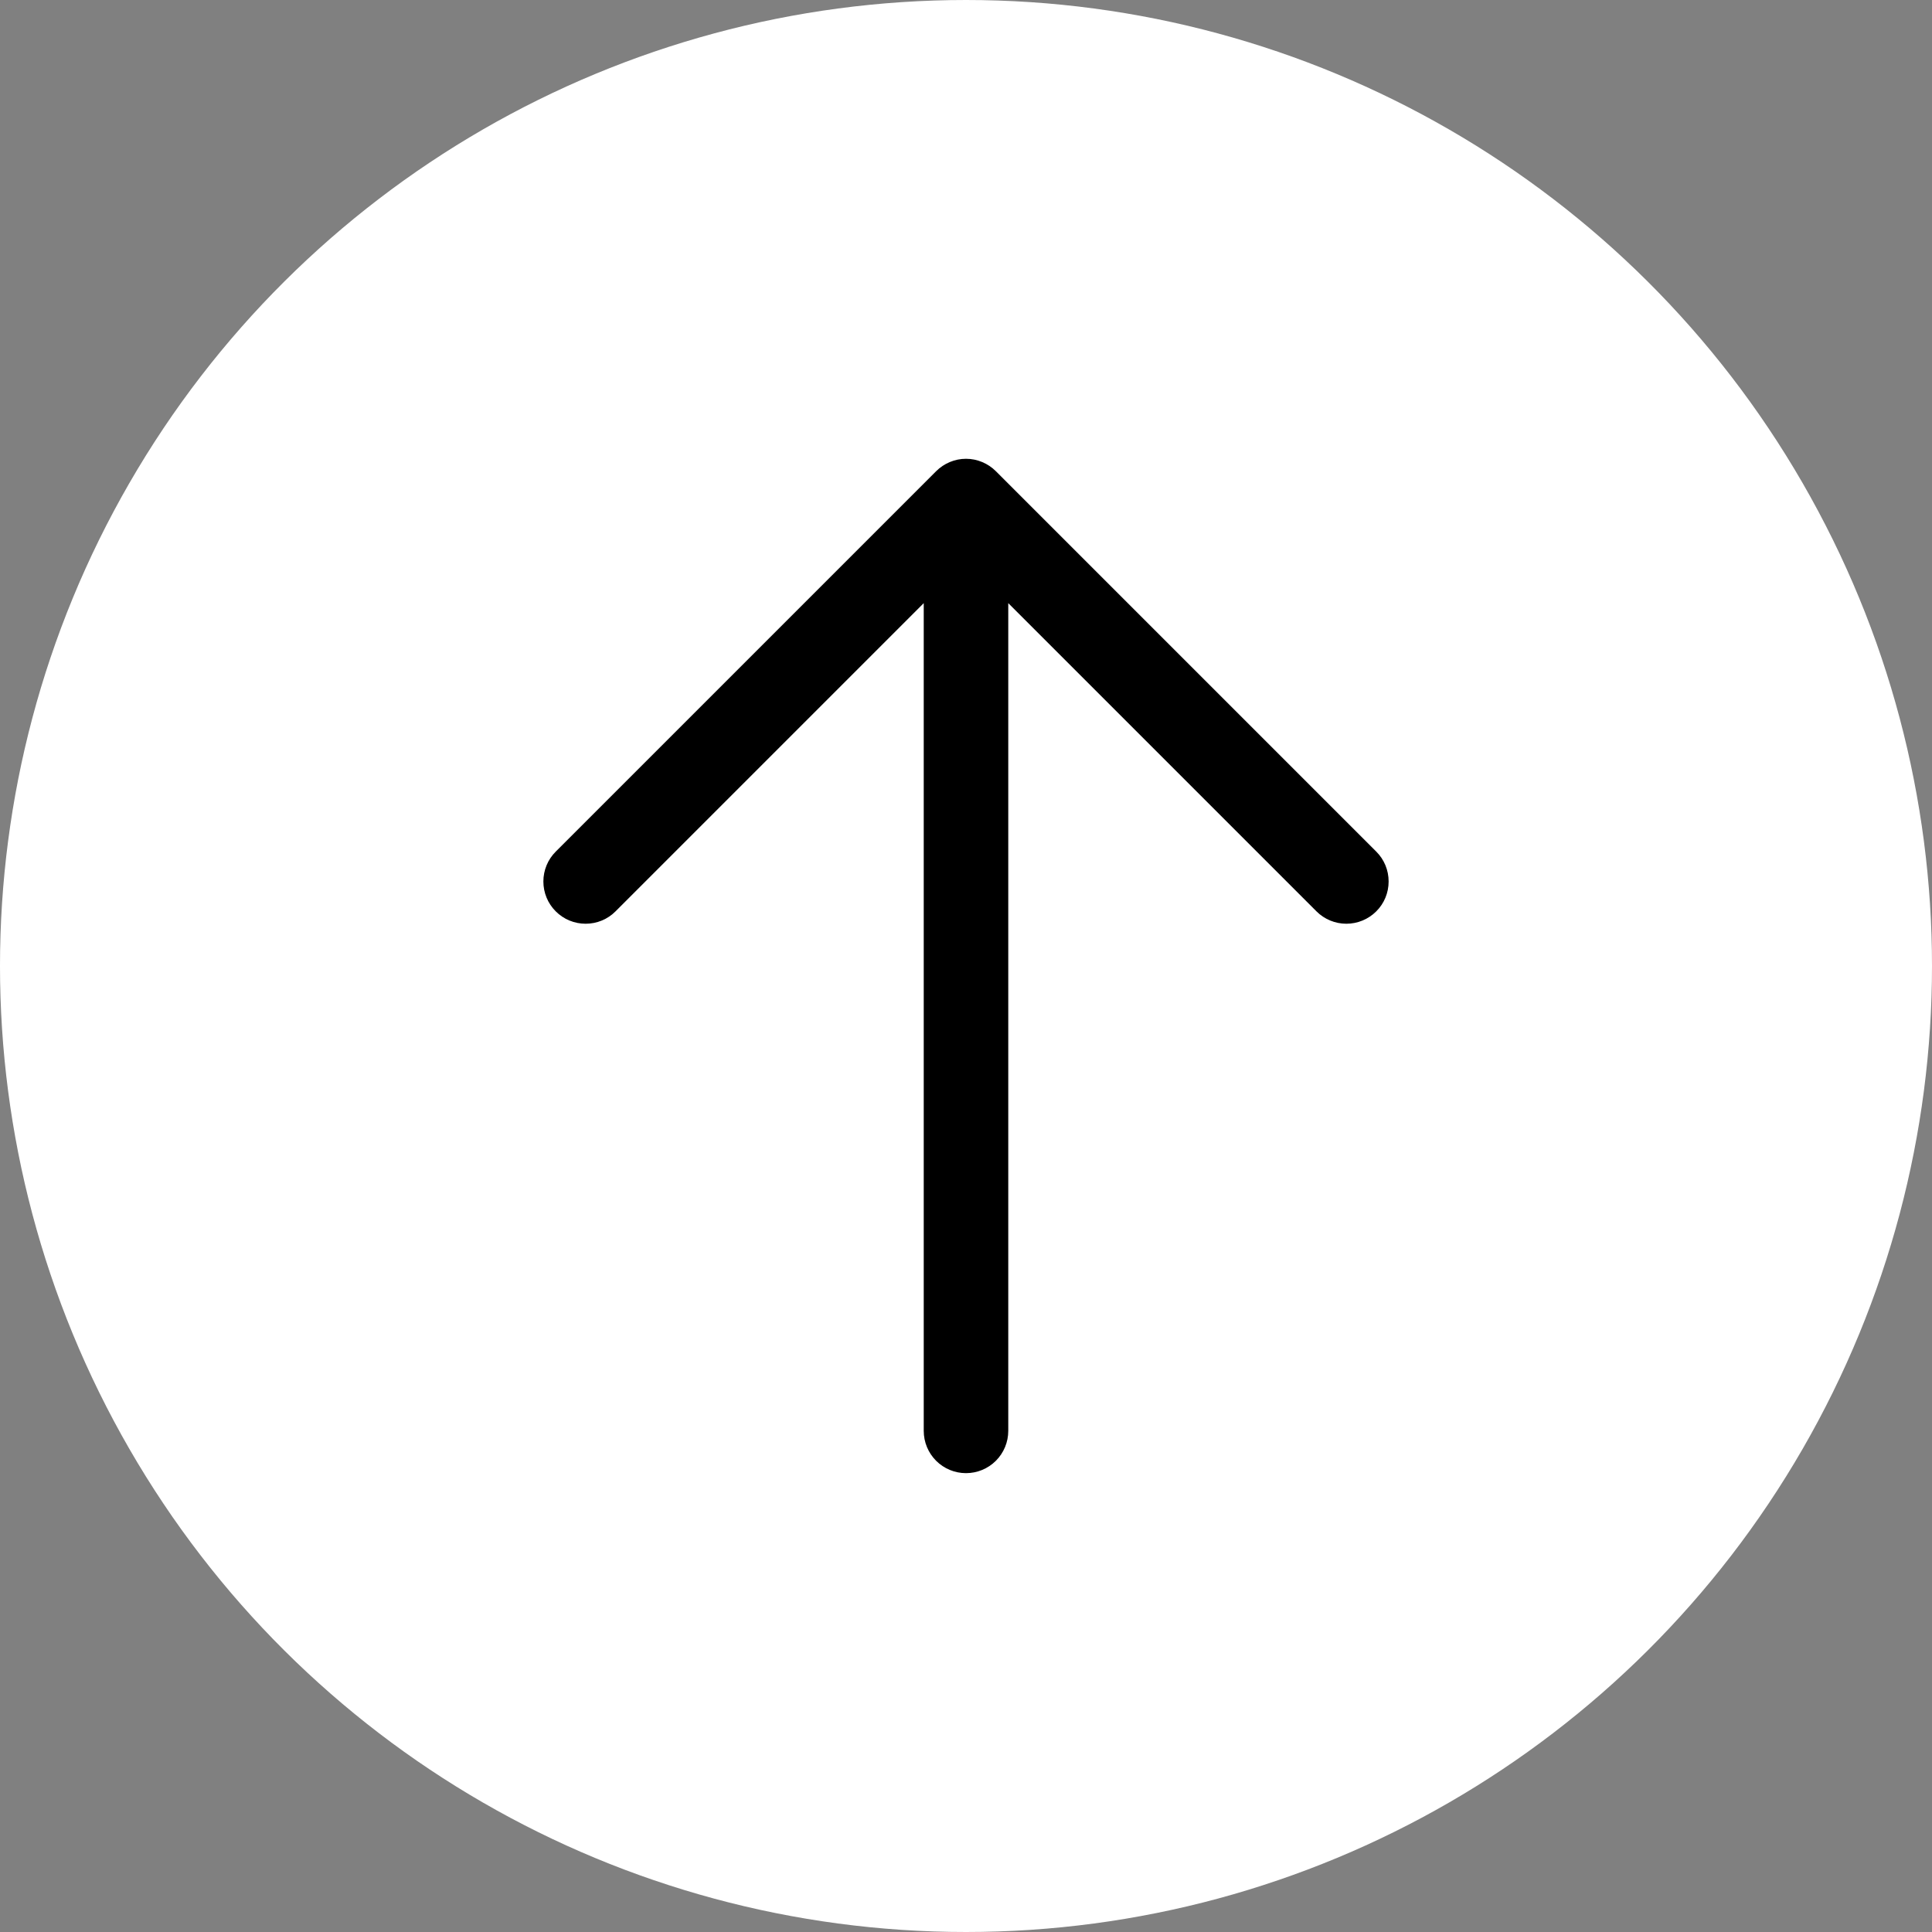
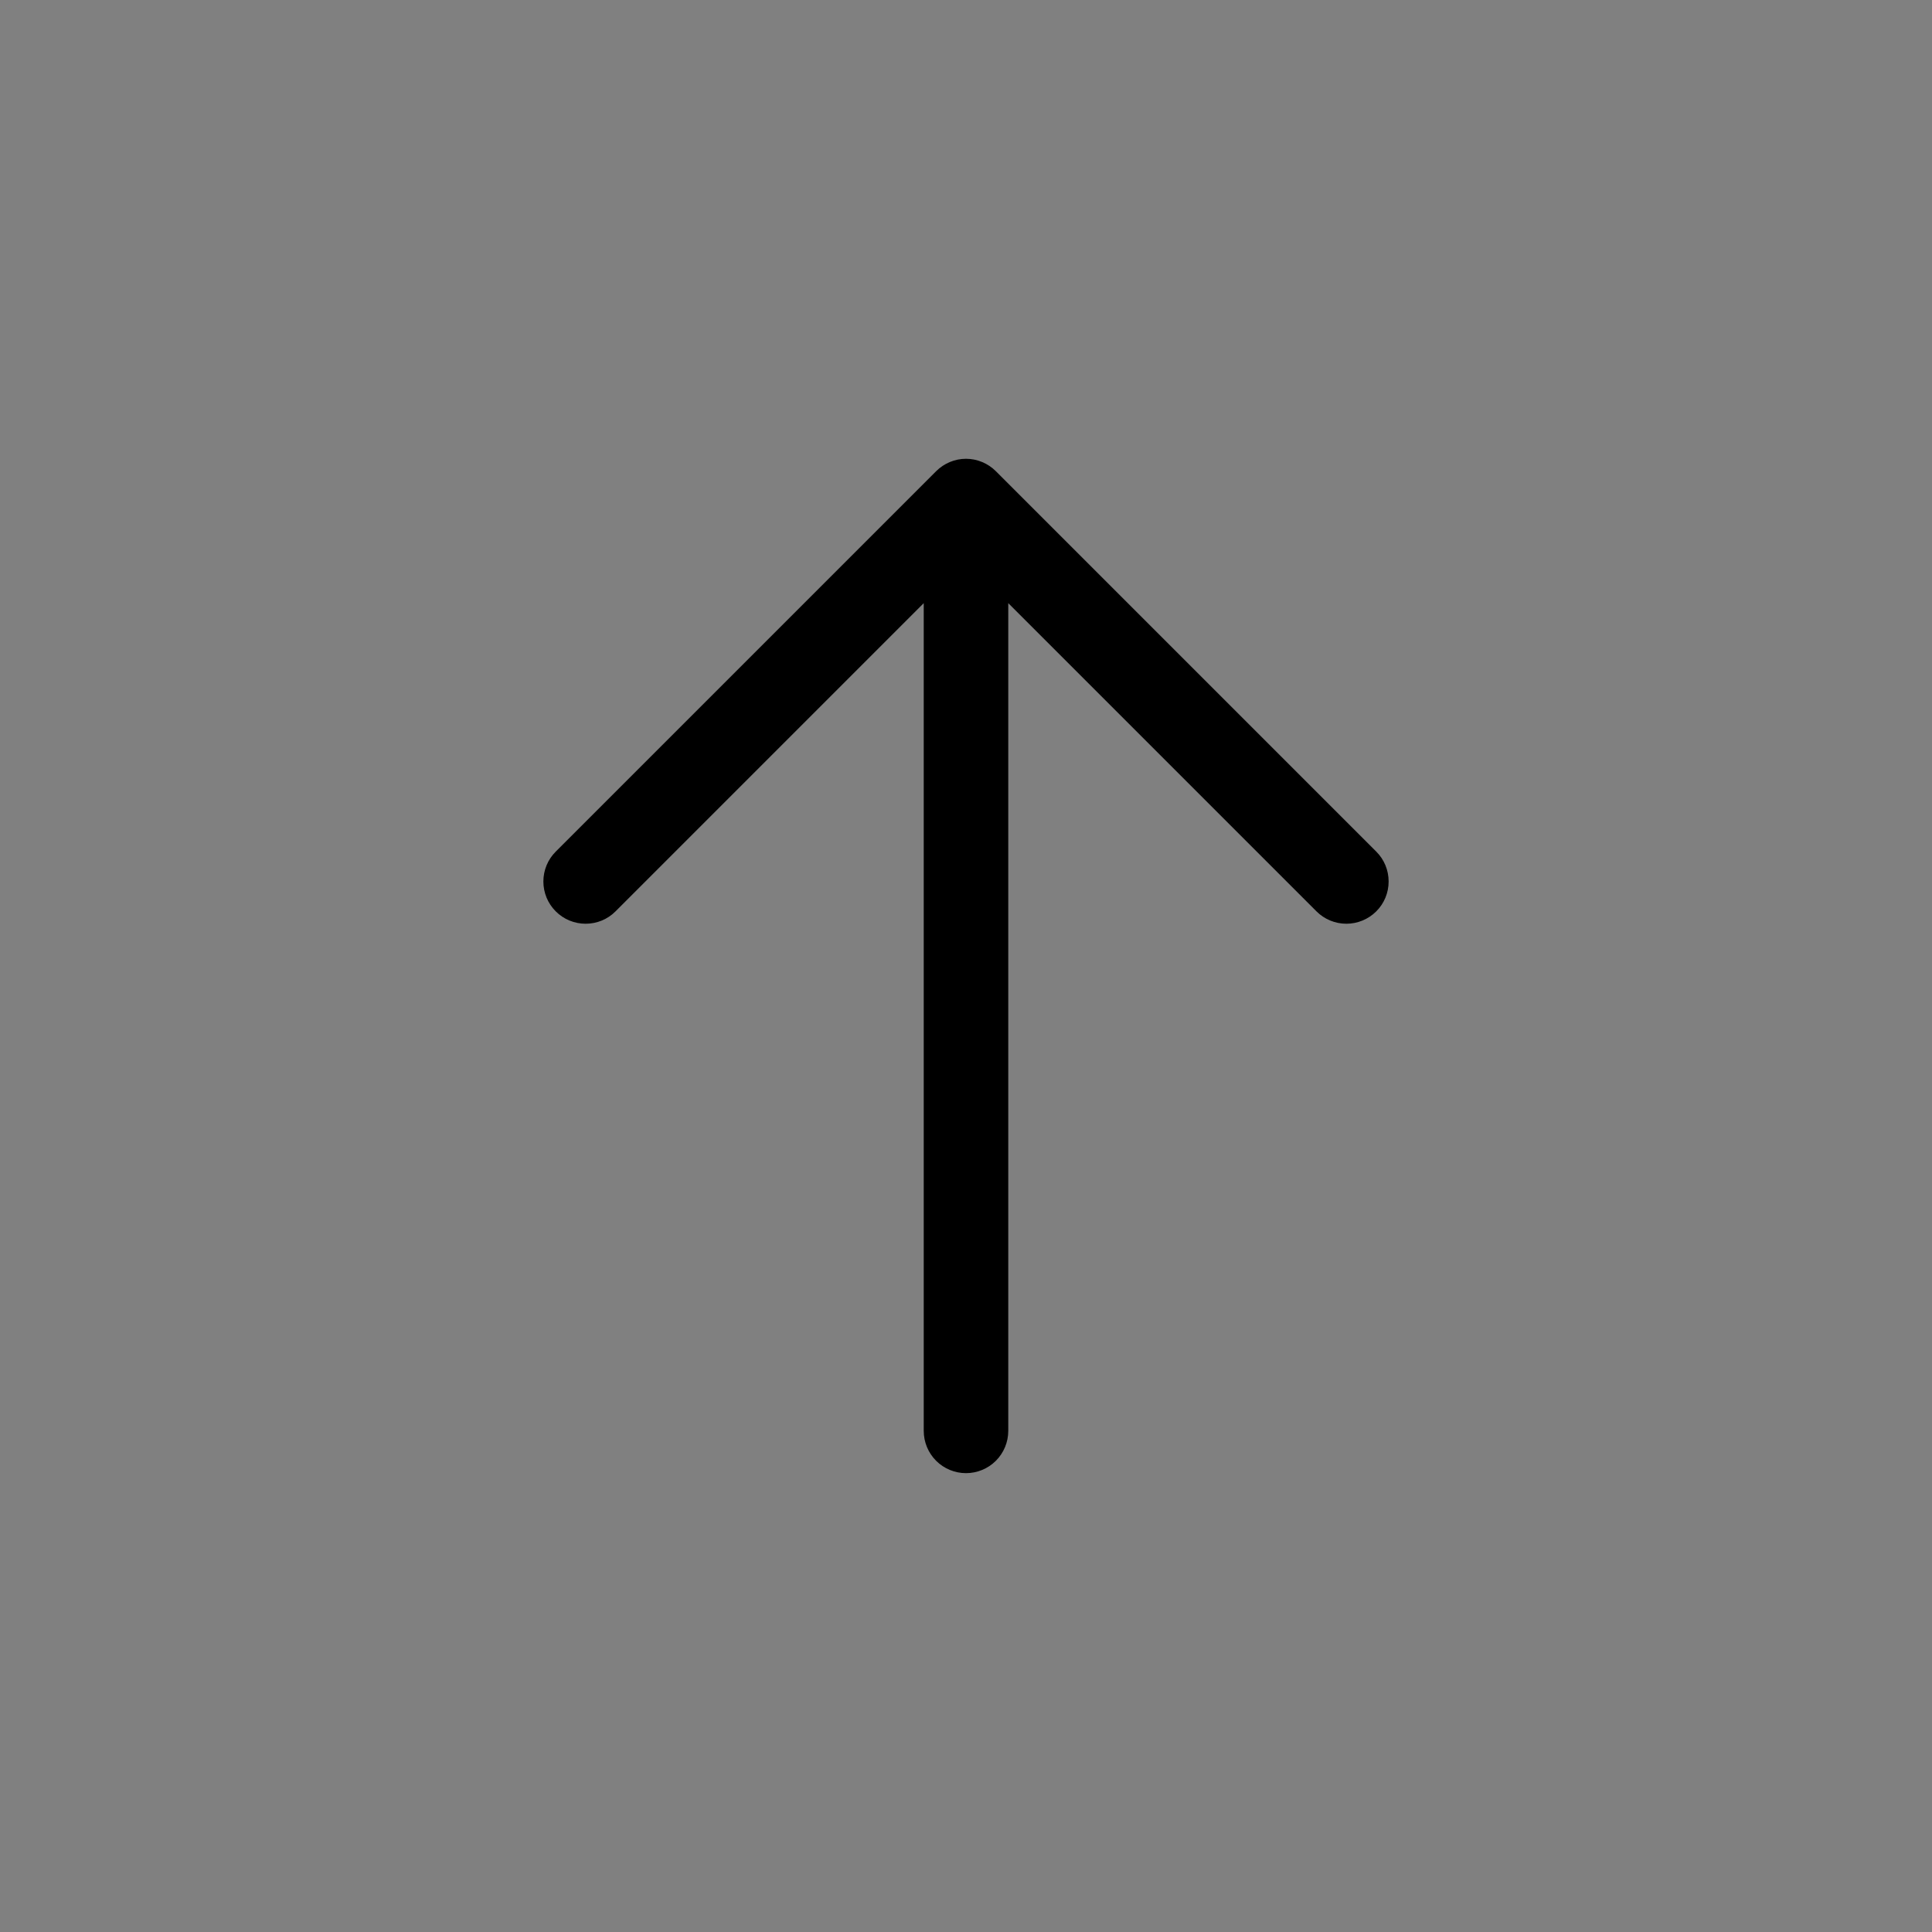
<svg xmlns="http://www.w3.org/2000/svg" width="32" height="32" viewBox="0 0 32 32" fill="none">
  <rect x="0" y="0" width="32" height="32" fill="#808080" stroke="none" />
-   <circle cx="16" cy="16" r="16" transform="rotate(-90 16 16)" fill="white" />
  <path d="M16 24.4C15.814 24.4 15.636 24.326 15.505 24.195C15.374 24.064 15.3 23.886 15.3 23.7L15.3 9.99L10.195 15.095C10.13 15.16 10.053 15.212 9.968 15.247C9.883 15.282 9.792 15.3 9.7 15.3C9.608 15.3 9.517 15.282 9.432 15.247C9.347 15.212 9.27 15.16 9.205 15.095C9.14 15.03 9.088 14.953 9.053 14.868C9.018 14.783 9 14.692 9 14.6C9 14.508 9.018 14.417 9.053 14.332C9.088 14.247 9.14 14.17 9.205 14.105L15.505 7.805C15.57 7.74 15.647 7.688 15.732 7.653C15.817 7.617 15.908 7.599 16 7.599C16.092 7.599 16.183 7.617 16.268 7.653C16.353 7.688 16.43 7.74 16.495 7.805L22.795 14.105C22.927 14.236 23 14.414 23 14.6C23 14.786 22.927 14.964 22.795 15.095C22.664 15.226 22.486 15.3 22.3 15.3C22.114 15.3 21.936 15.226 21.805 15.095L16.7 9.99L16.7 23.7C16.7 23.886 16.626 24.064 16.495 24.195C16.364 24.326 16.186 24.4 16 24.4Z" fill="black" />
</svg>